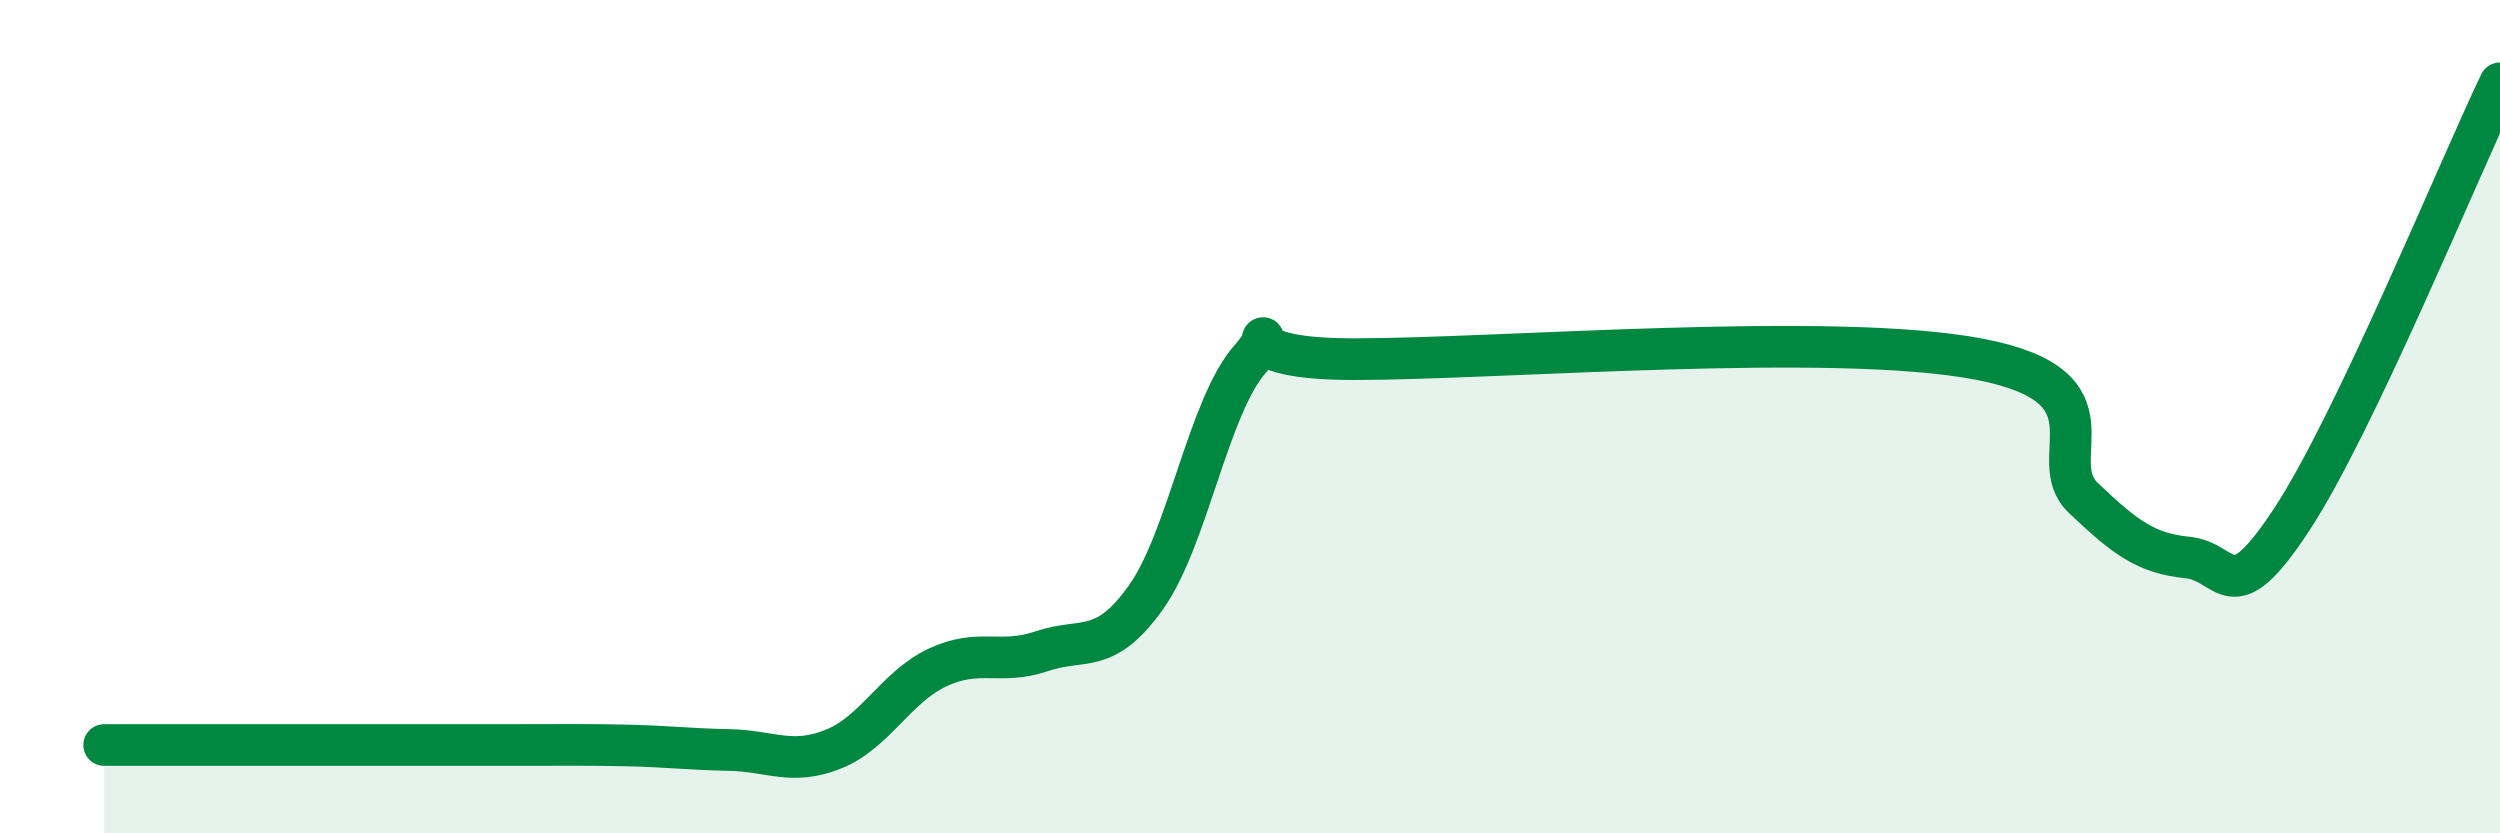
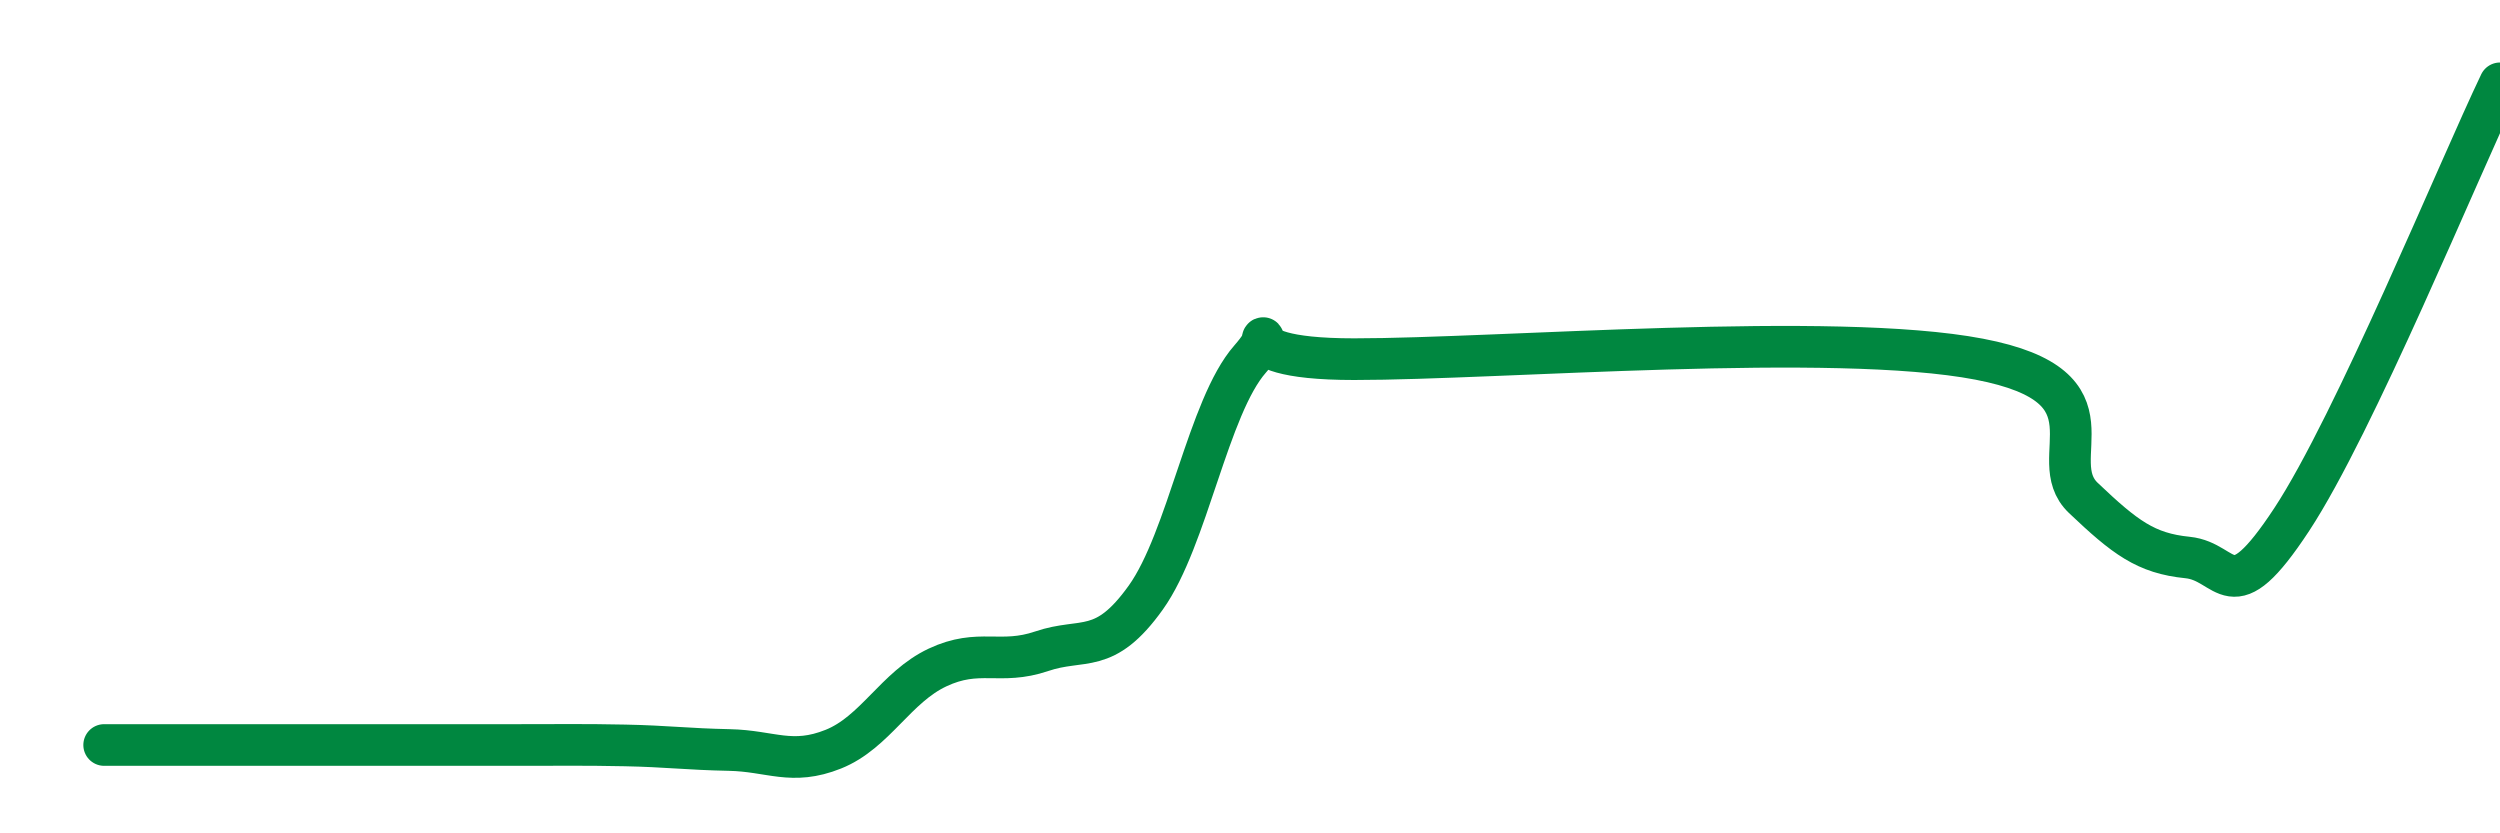
<svg xmlns="http://www.w3.org/2000/svg" width="60" height="20" viewBox="0 0 60 20">
-   <path d="M 2.5,17.88 C 3,17.88 4,17.88 5,17.88 C 6,17.88 6.5,17.88 7.5,17.88 C 8.5,17.88 9,17.88 10,17.88 C 11,17.88 11.5,17.88 12.5,17.88 C 13.5,17.88 14,17.87 15,17.89 C 16,17.91 16.5,17.98 17.5,18 C 18.5,18.02 19,18.38 20,17.98 C 21,17.58 21.5,16.49 22.5,16.02 C 23.5,15.55 24,15.97 25,15.63 C 26,15.29 26.5,15.74 27.5,14.34 C 28.5,12.94 29,9.76 30,8.62 C 31,7.48 29,8.62 32.5,8.62 C 36,8.62 44,7.95 47.5,8.62 C 51,9.29 49,11 50,11.95 C 51,12.9 51.5,13.28 52.5,13.38 C 53.5,13.48 53.5,14.75 55,12.47 C 56.5,10.19 59,4.09 60,2L60 20L2.5 20Z" fill="#008740" opacity="0.1" stroke-linecap="round" stroke-linejoin="round" />
-   <path d="M 2.5,17.88 C 3,17.88 4,17.88 5,17.88 C 6,17.88 6.5,17.88 7.5,17.88 C 8.5,17.88 9,17.88 10,17.88 C 11,17.88 11.5,17.88 12.5,17.88 C 13.5,17.88 14,17.87 15,17.89 C 16,17.91 16.5,17.98 17.5,18 C 18.5,18.02 19,18.38 20,17.98 C 21,17.58 21.5,16.49 22.5,16.02 C 23.5,15.55 24,15.97 25,15.63 C 26,15.29 26.5,15.74 27.5,14.34 C 28.5,12.94 29,9.76 30,8.62 C 31,7.48 29,8.62 32.5,8.62 C 36,8.62 44,7.95 47.5,8.62 C 51,9.29 49,11 50,11.95 C 51,12.9 51.5,13.28 52.5,13.38 C 53.5,13.48 53.5,14.75 55,12.47 C 56.5,10.19 59,4.09 60,2" stroke="#008740" stroke-width="1" fill="none" stroke-linecap="round" stroke-linejoin="round" />
+   <path d="M 2.5,17.88 C 3,17.88 4,17.88 5,17.88 C 6,17.88 6.5,17.88 7.5,17.88 C 11,17.88 11.5,17.88 12.5,17.88 C 13.5,17.88 14,17.87 15,17.89 C 16,17.91 16.5,17.98 17.5,18 C 18.5,18.02 19,18.38 20,17.98 C 21,17.58 21.5,16.49 22.5,16.02 C 23.5,15.55 24,15.97 25,15.63 C 26,15.29 26.5,15.74 27.5,14.34 C 28.5,12.94 29,9.76 30,8.62 C 31,7.48 29,8.62 32.5,8.62 C 36,8.62 44,7.95 47.5,8.62 C 51,9.29 49,11 50,11.95 C 51,12.9 51.5,13.28 52.5,13.38 C 53.5,13.48 53.5,14.75 55,12.47 C 56.5,10.19 59,4.09 60,2" stroke="#008740" stroke-width="1" fill="none" stroke-linecap="round" stroke-linejoin="round" />
</svg>